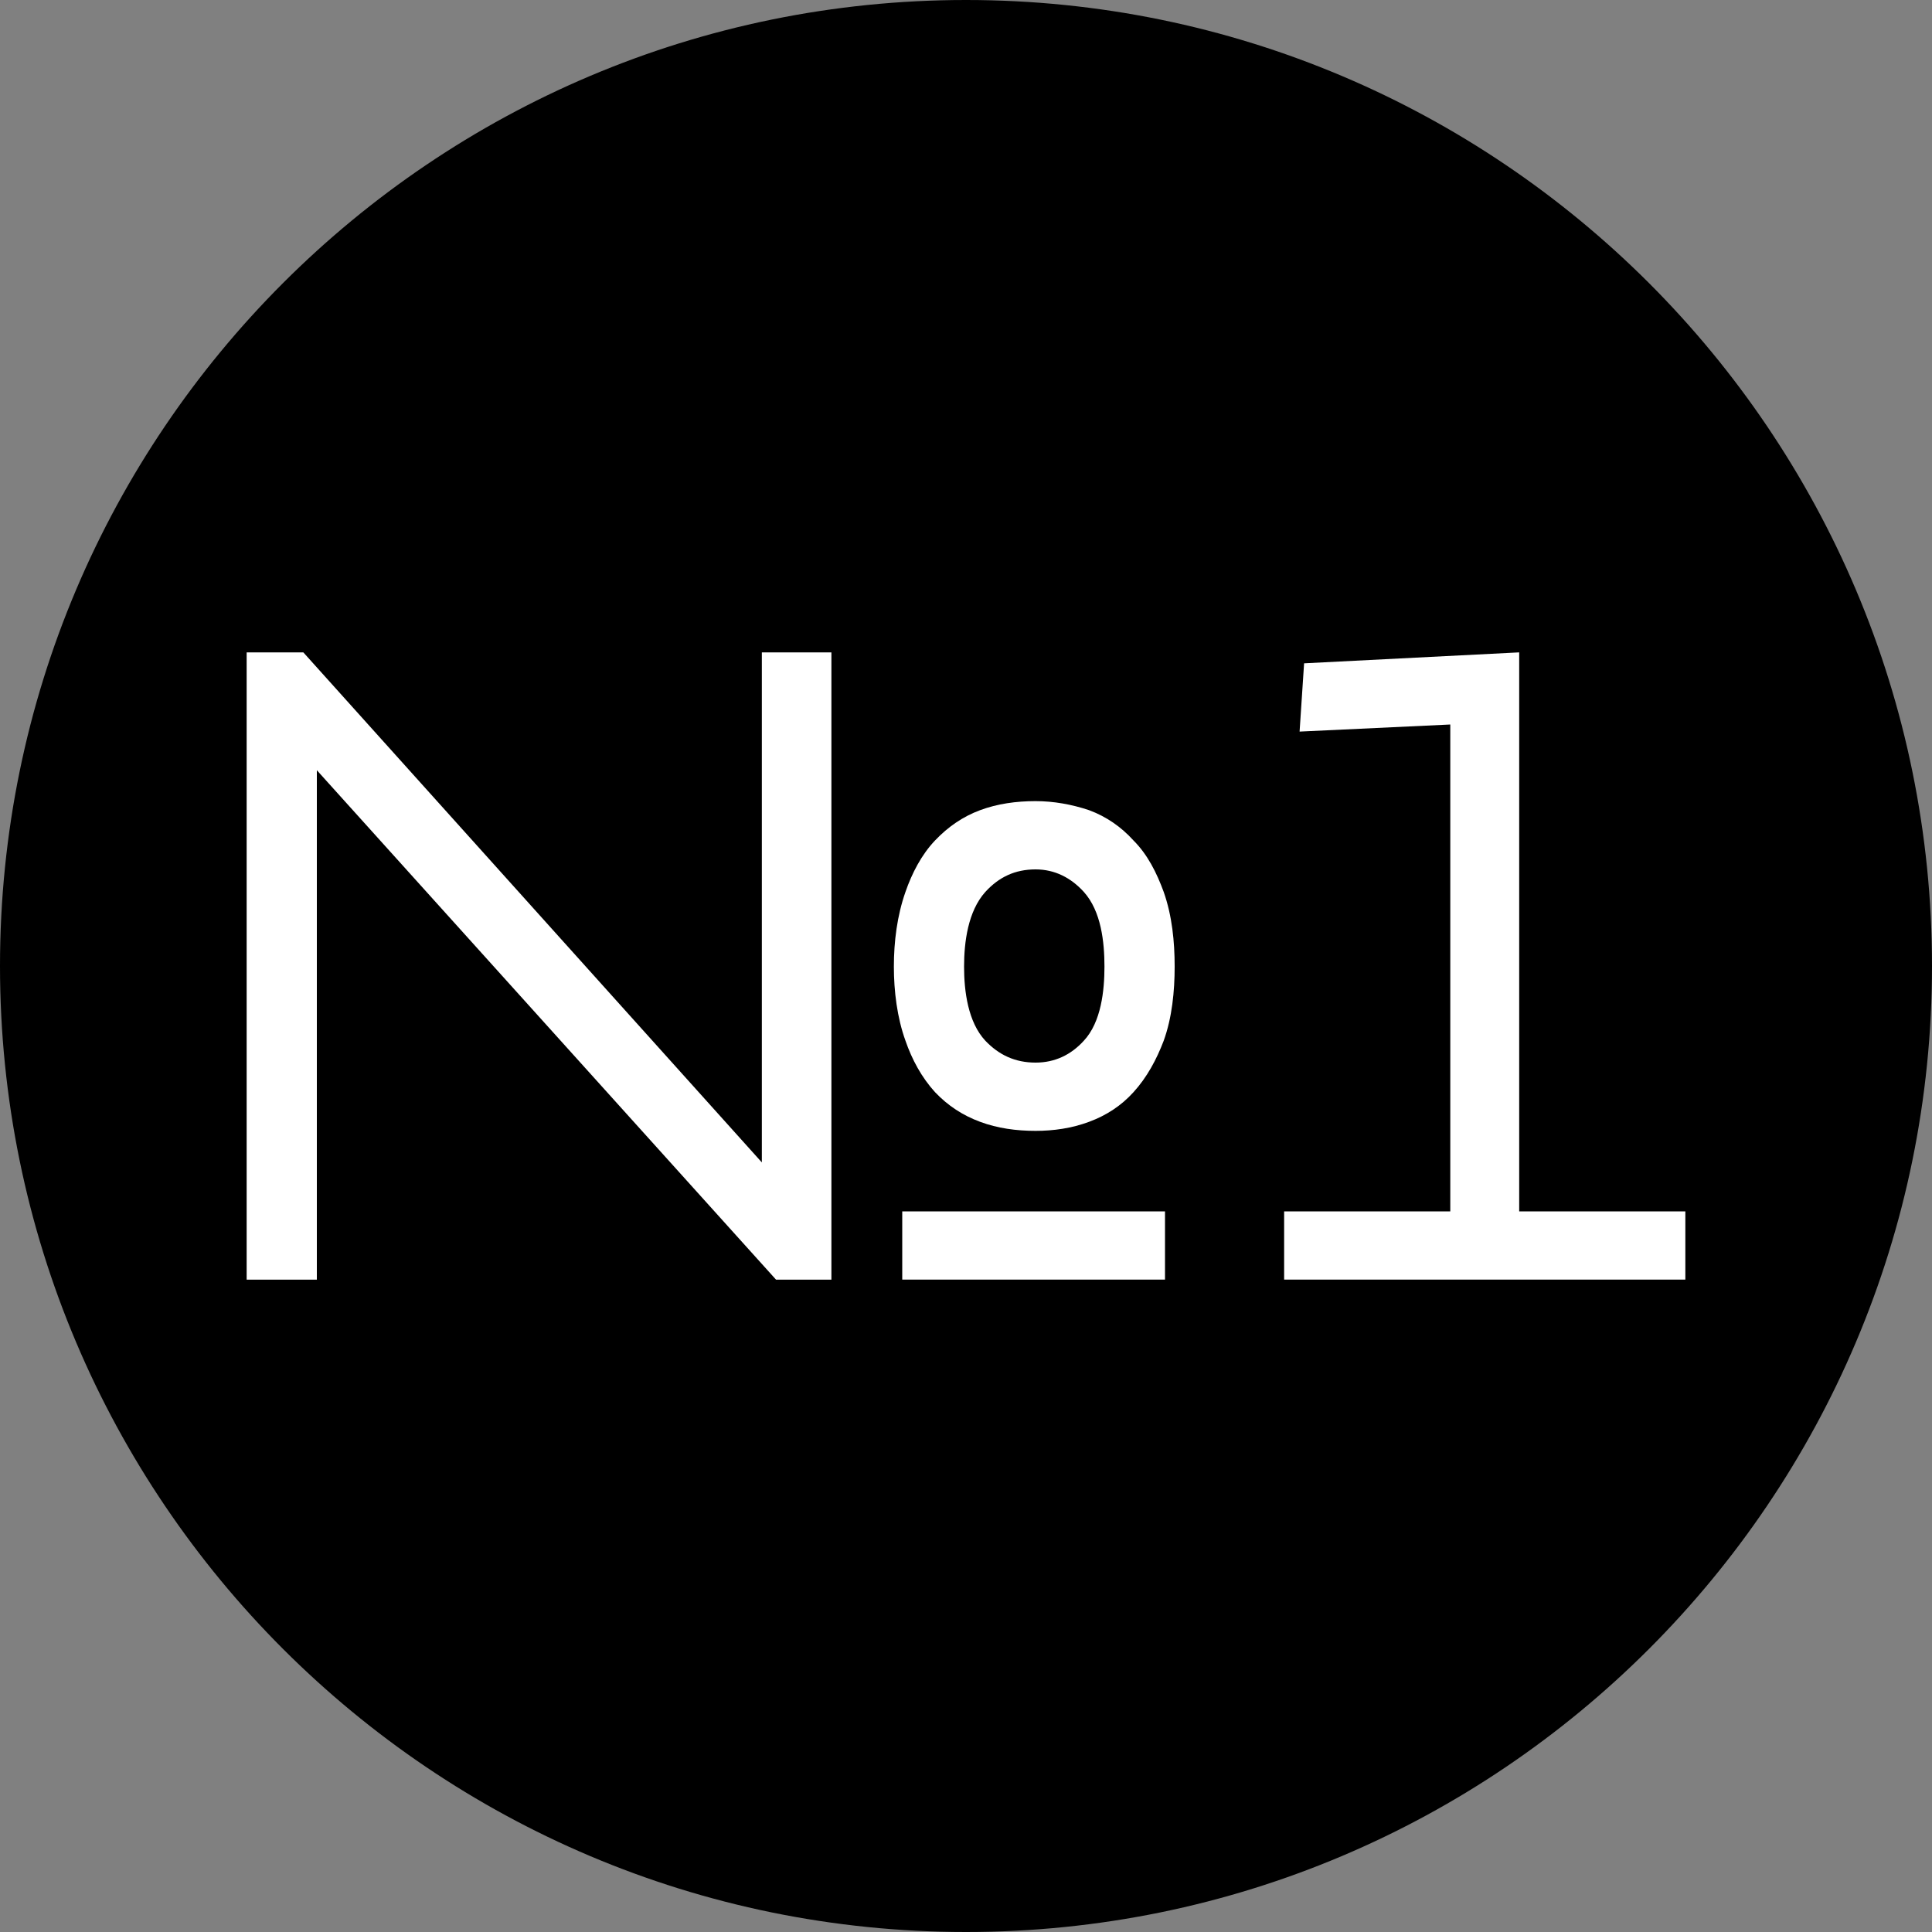
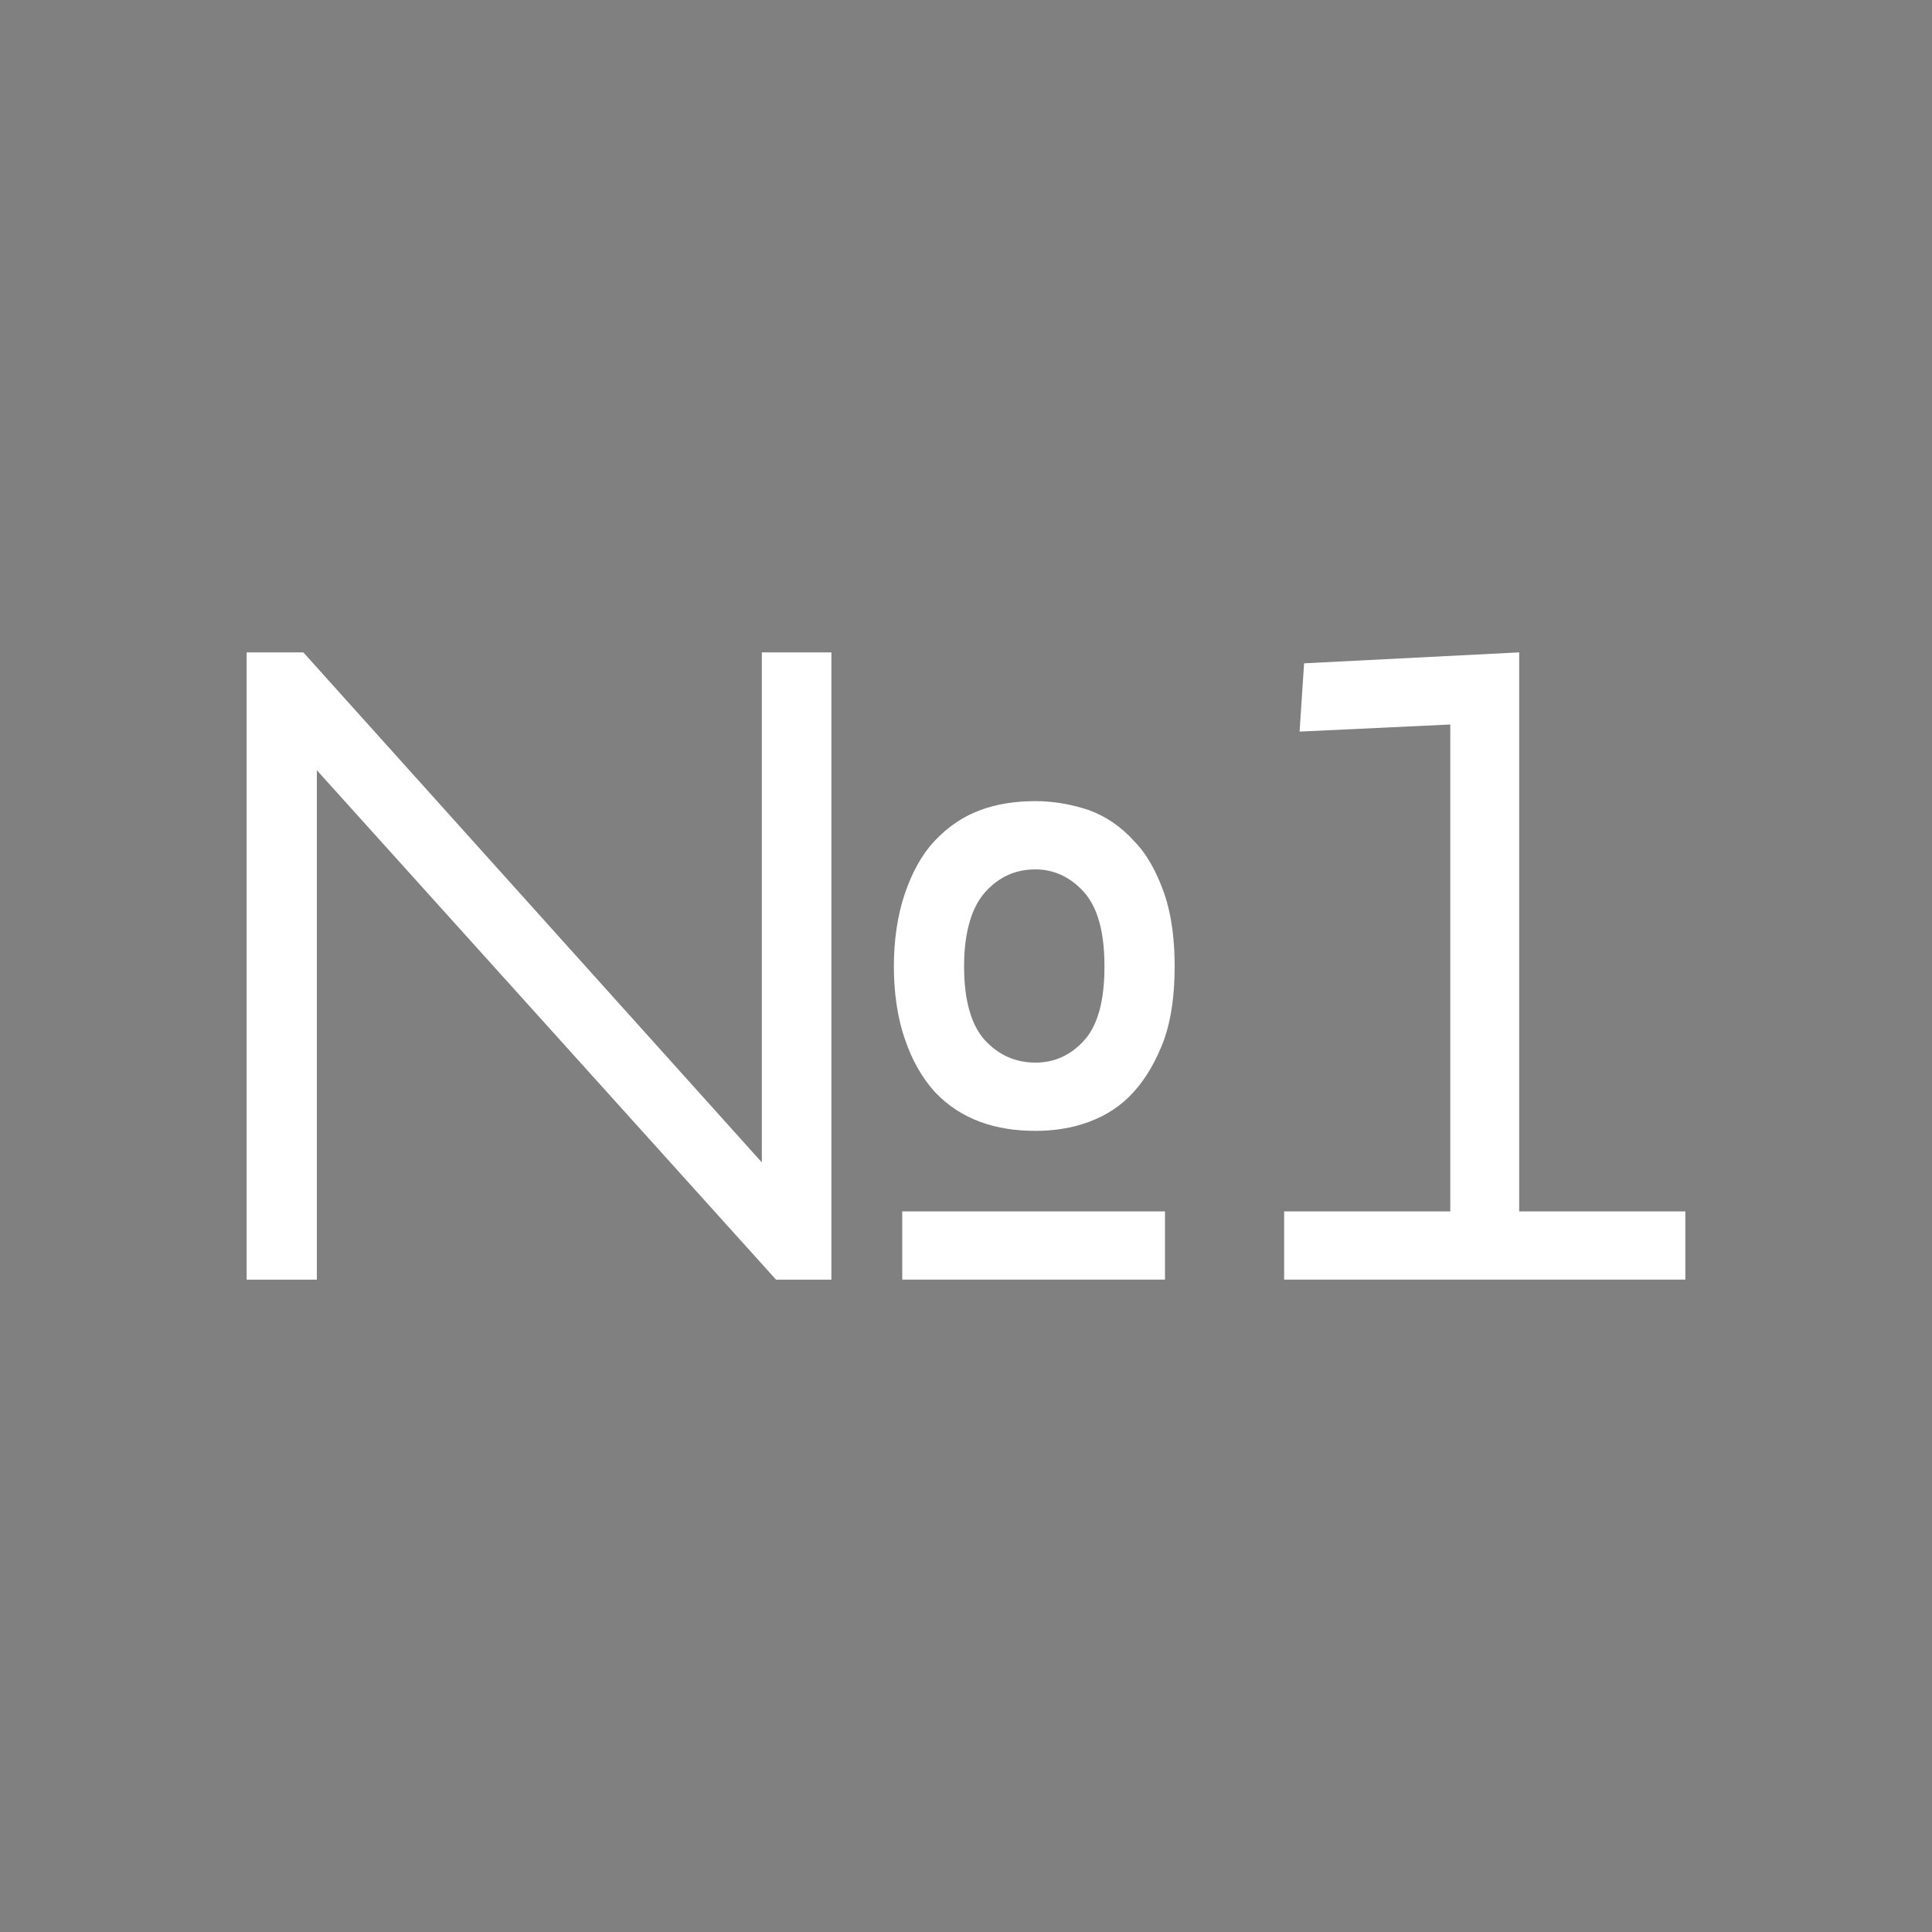
<svg xmlns="http://www.w3.org/2000/svg" xml:space="preserve" width="30mm" height="30mm" version="1.1" style="shape-rendering:geometricPrecision; text-rendering:geometricPrecision; image-rendering:optimizeQuality; fill-rule:evenodd; clip-rule:evenodd" viewBox="0 0 3000 3000">
  <rect x="0" y="0" width="3000" height="3000" fill="#808080" stroke="none" />
  <defs>
    <style type="text/css">
   
    .fil0 {fill:black}
    .fil1 {fill:white}
   
  </style>
  </defs>
  <g id="Слой_x0020_1">
    <g id="_2977260042144">
-       <path class="fil0" d="M1500 0c828,0 1500,672 1500,1500 0,828 -672,1500 -1500,1500 -828,0 -1500,-672 -1500,-1500 0,-828 672,-1500 1500,-1500z" />
      <path class="fil1" d="M492 1196l0 791 -109 0 0 -974 88 0 712 792 0 -792 108 0 0 974 -86 0 -713 -791zm1867 685l258 0 0 106 -623 0 0 -106 258 0 0 -756 -234 11 7 -106 334 -17 0 868zm-751 -125c-30,0 -59,-4 -86,-14 -27,-10 -50,-25 -70,-46 -21,-23 -36,-51 -46,-80 -13,-36 -18,-77 -18,-115 0,-39 5,-79 18,-116 10,-29 25,-58 46,-80 20,-21 43,-37 70,-47 27,-10 56,-14 86,-14 28,0 56,5 83,14 27,10 50,26 69,47 22,22 36,50 47,80 13,37 17,77 17,116 0,38 -4,79 -17,115 -11,29 -26,57 -47,80 -19,21 -42,36 -69,46 -27,10 -55,14 -83,14zm-207 231l0 -106 408 0 0 106 -408 0zm207 -337c30,0 55,-12 75,-34 27,-29 32,-78 32,-115 0,-38 -5,-86 -32,-116 -20,-22 -45,-35 -75,-35 -32,0 -57,12 -78,35 -27,30 -33,78 -33,116 0,38 6,86 33,115 21,22 46,34 78,34z" />
    </g>
  </g>
</svg>